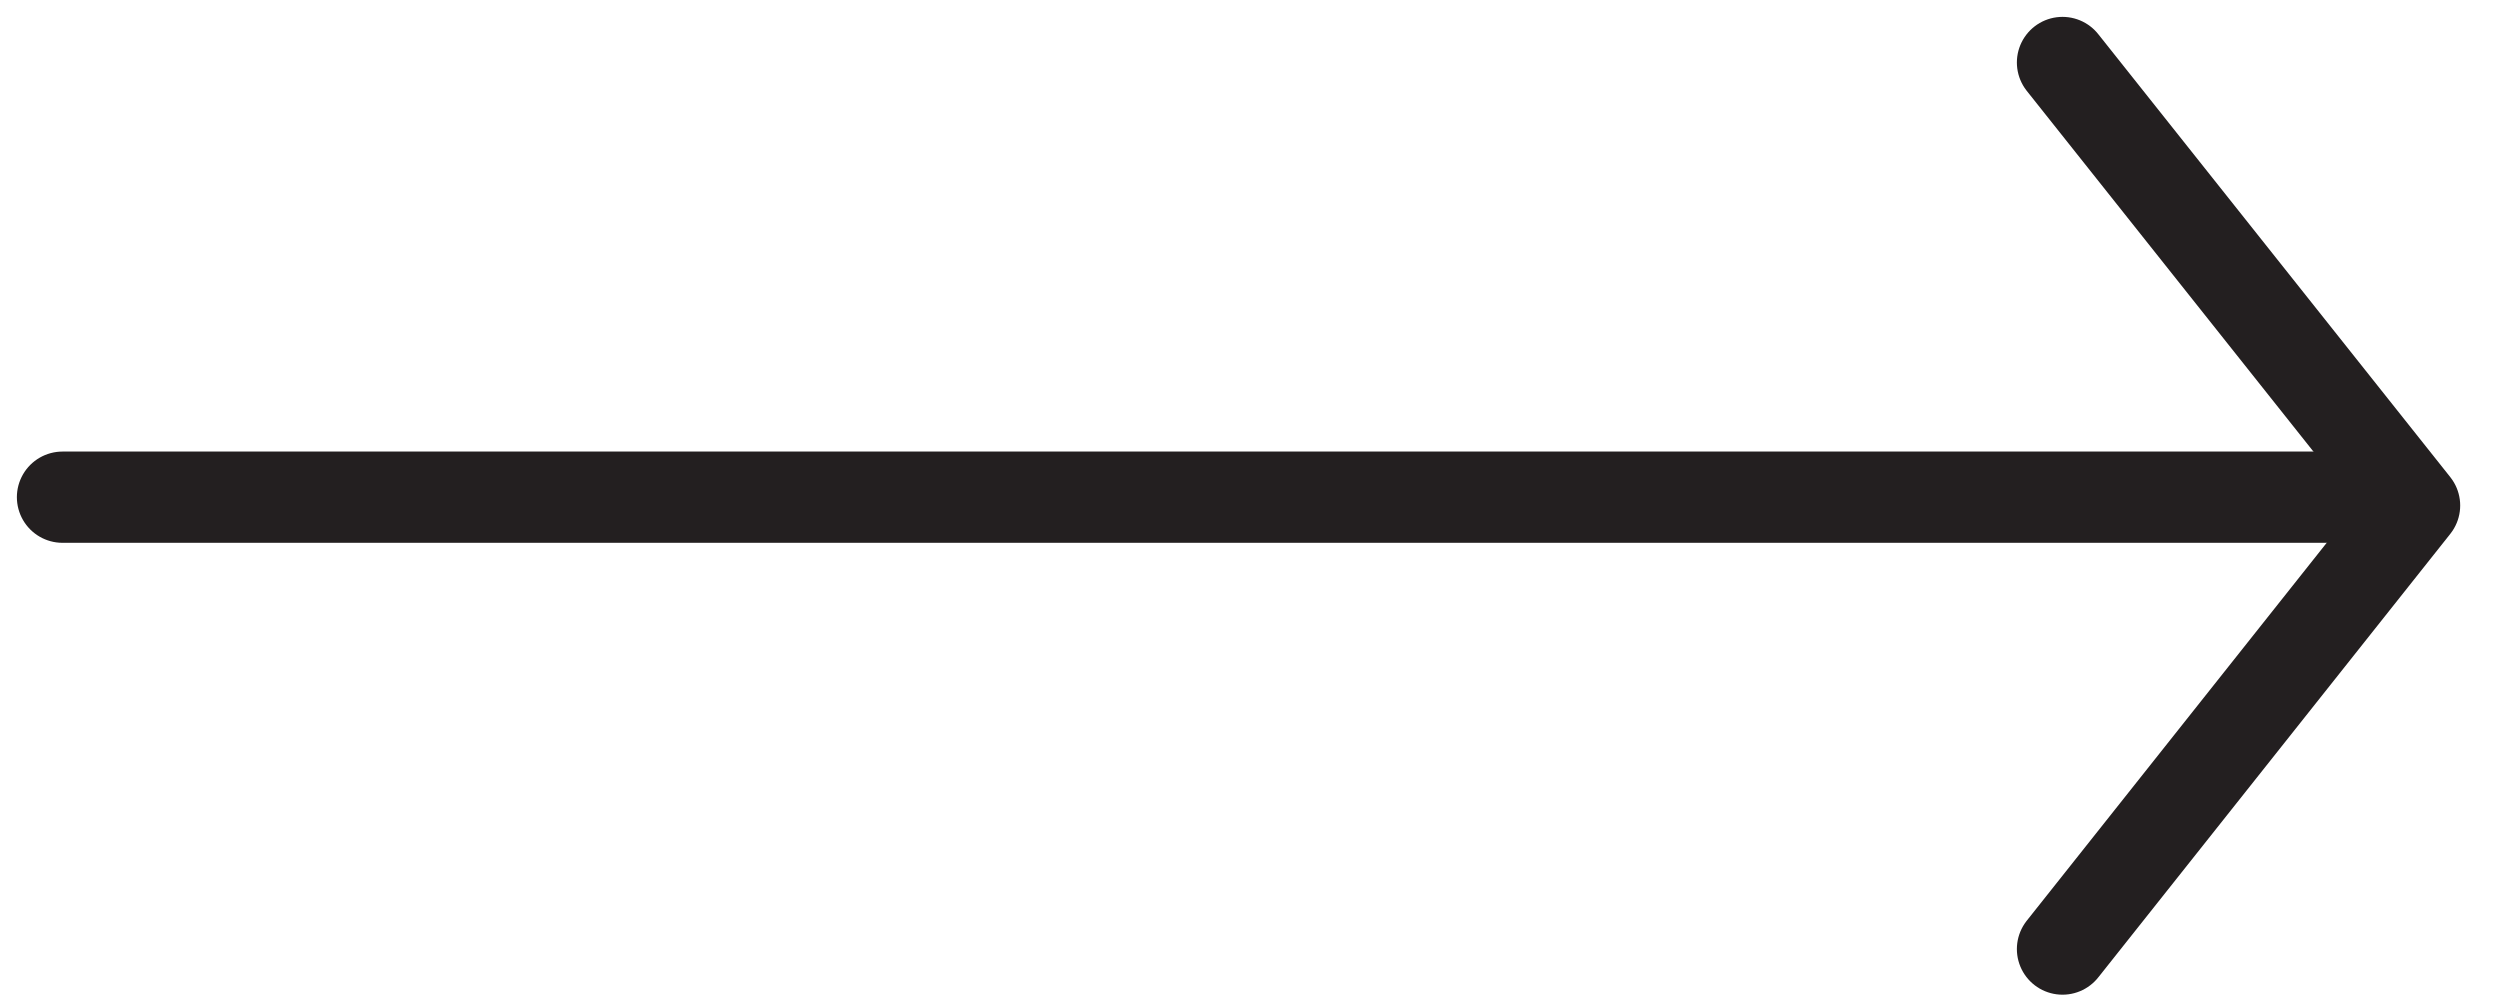
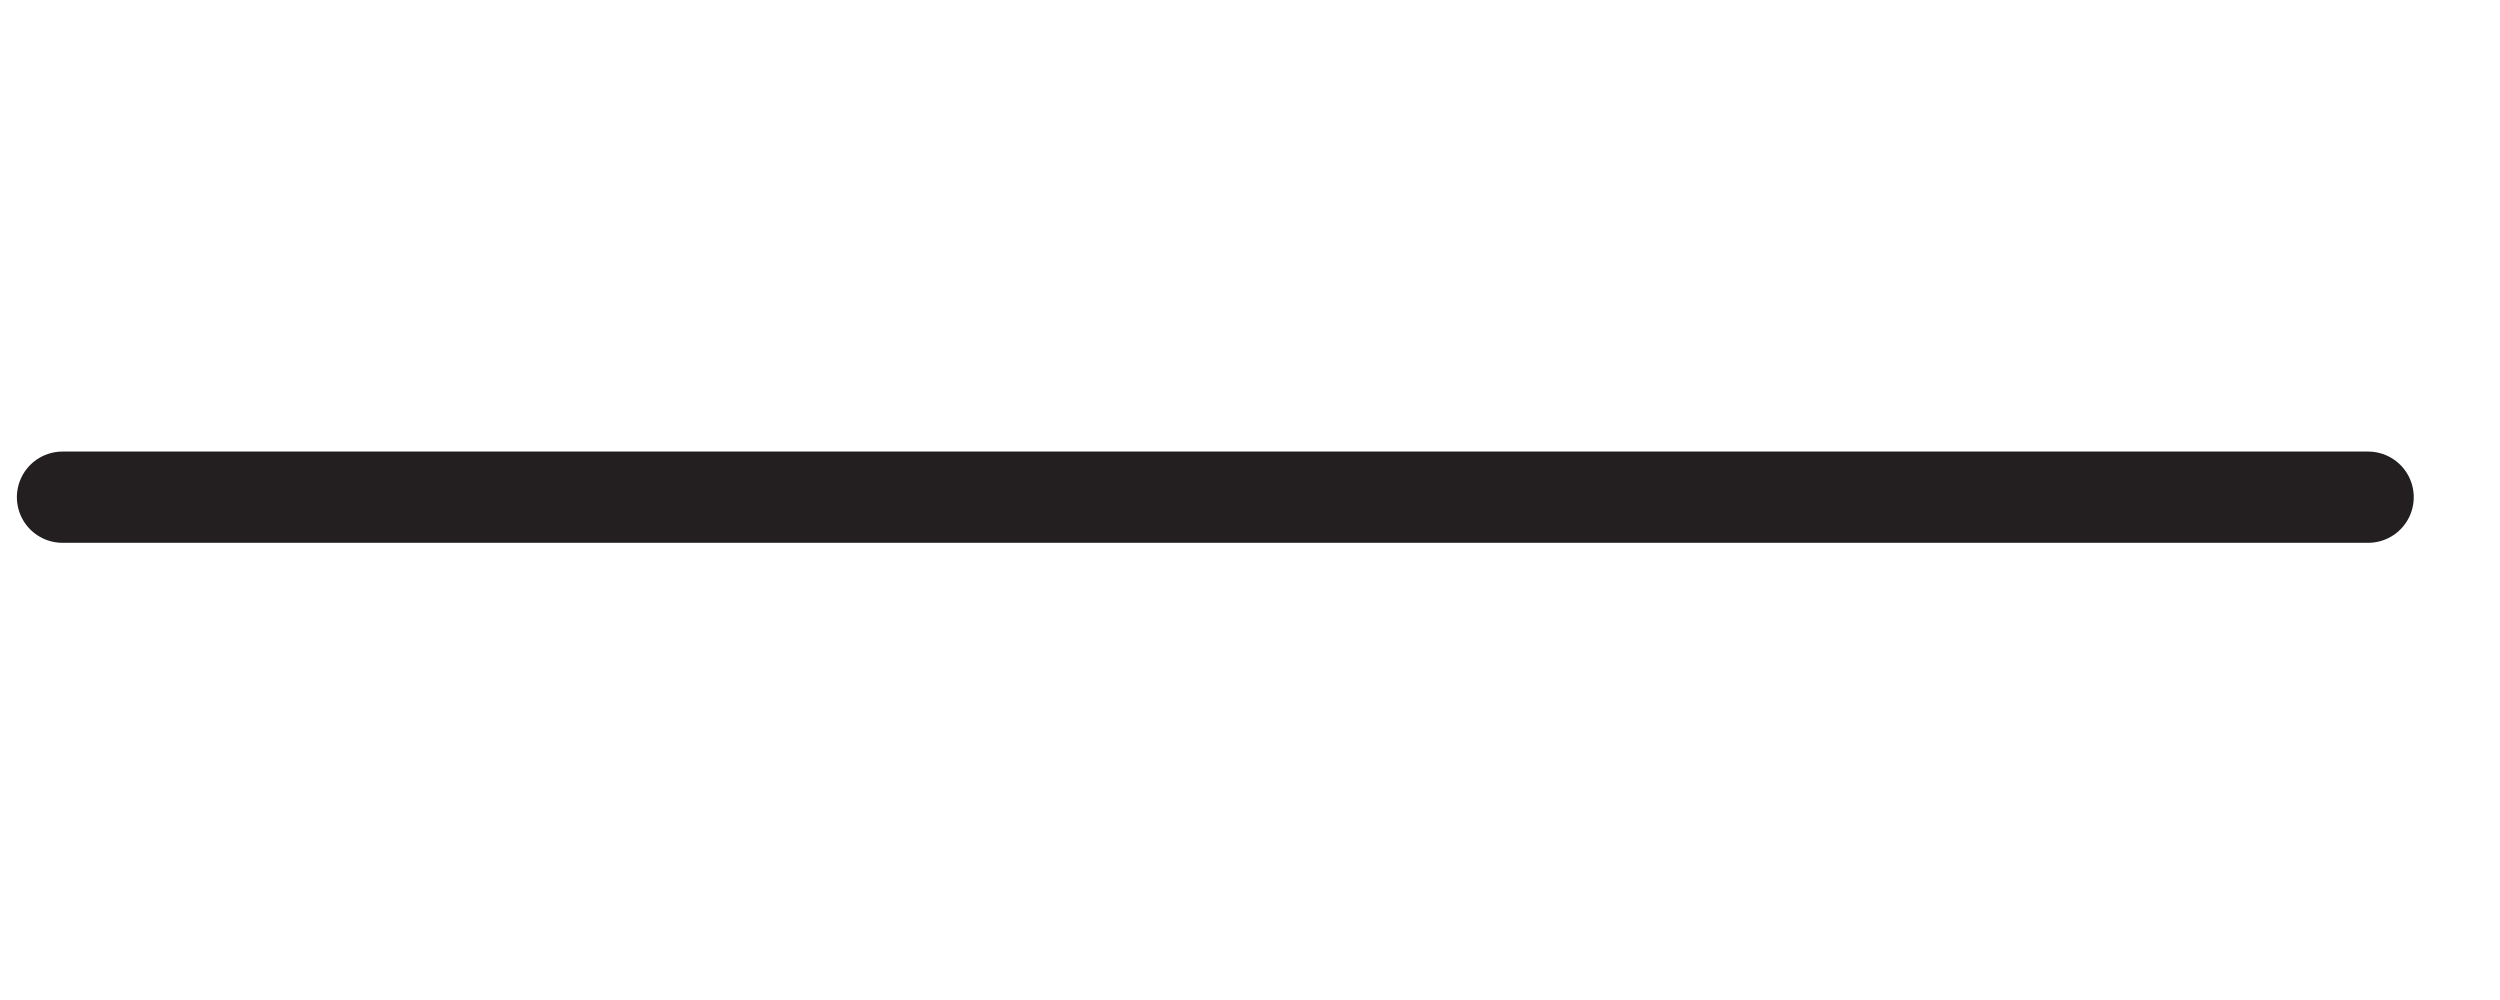
<svg xmlns="http://www.w3.org/2000/svg" width="40" height="16" viewBox="0 0 40 16" fill="none">
  <path d="M1 7.955H37.89" stroke="#231F20" stroke-width="1.46" stroke-linecap="round" stroke-linejoin="round" />
-   <path d="M33 1L38.633 8.088L33 15.185" stroke="#231F20" stroke-width="1.46" stroke-linecap="round" stroke-linejoin="round" />
</svg>